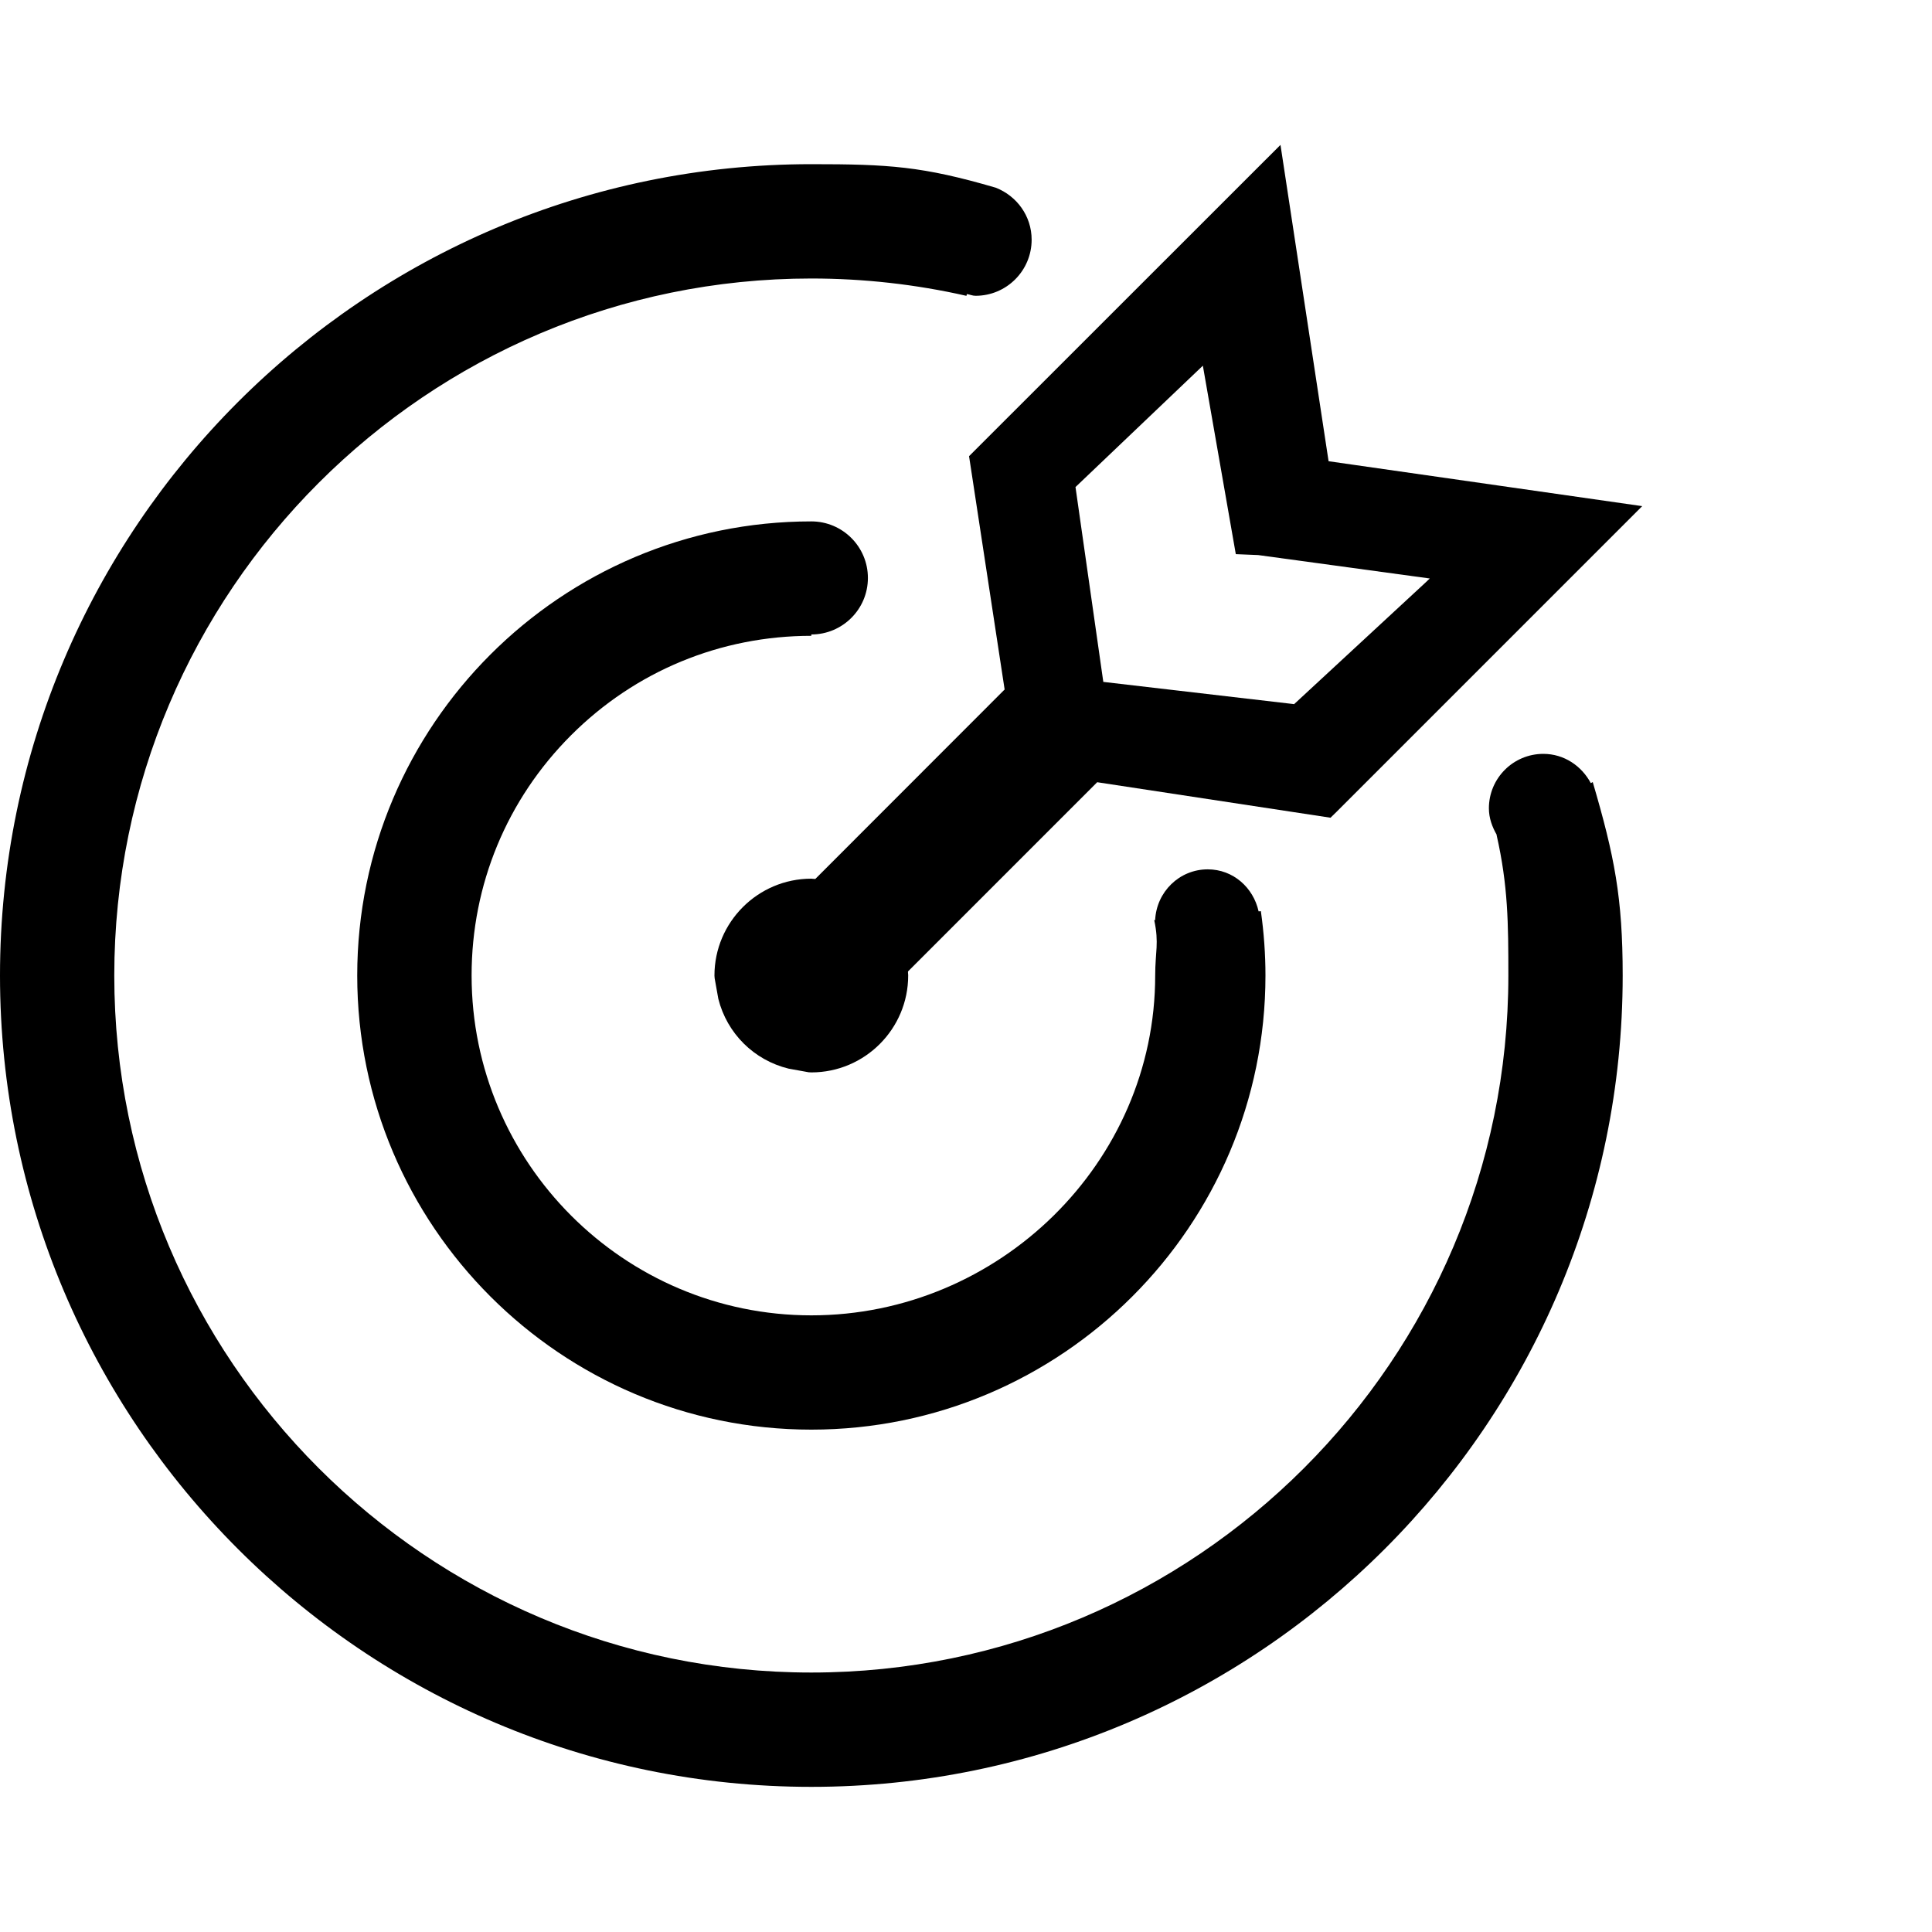
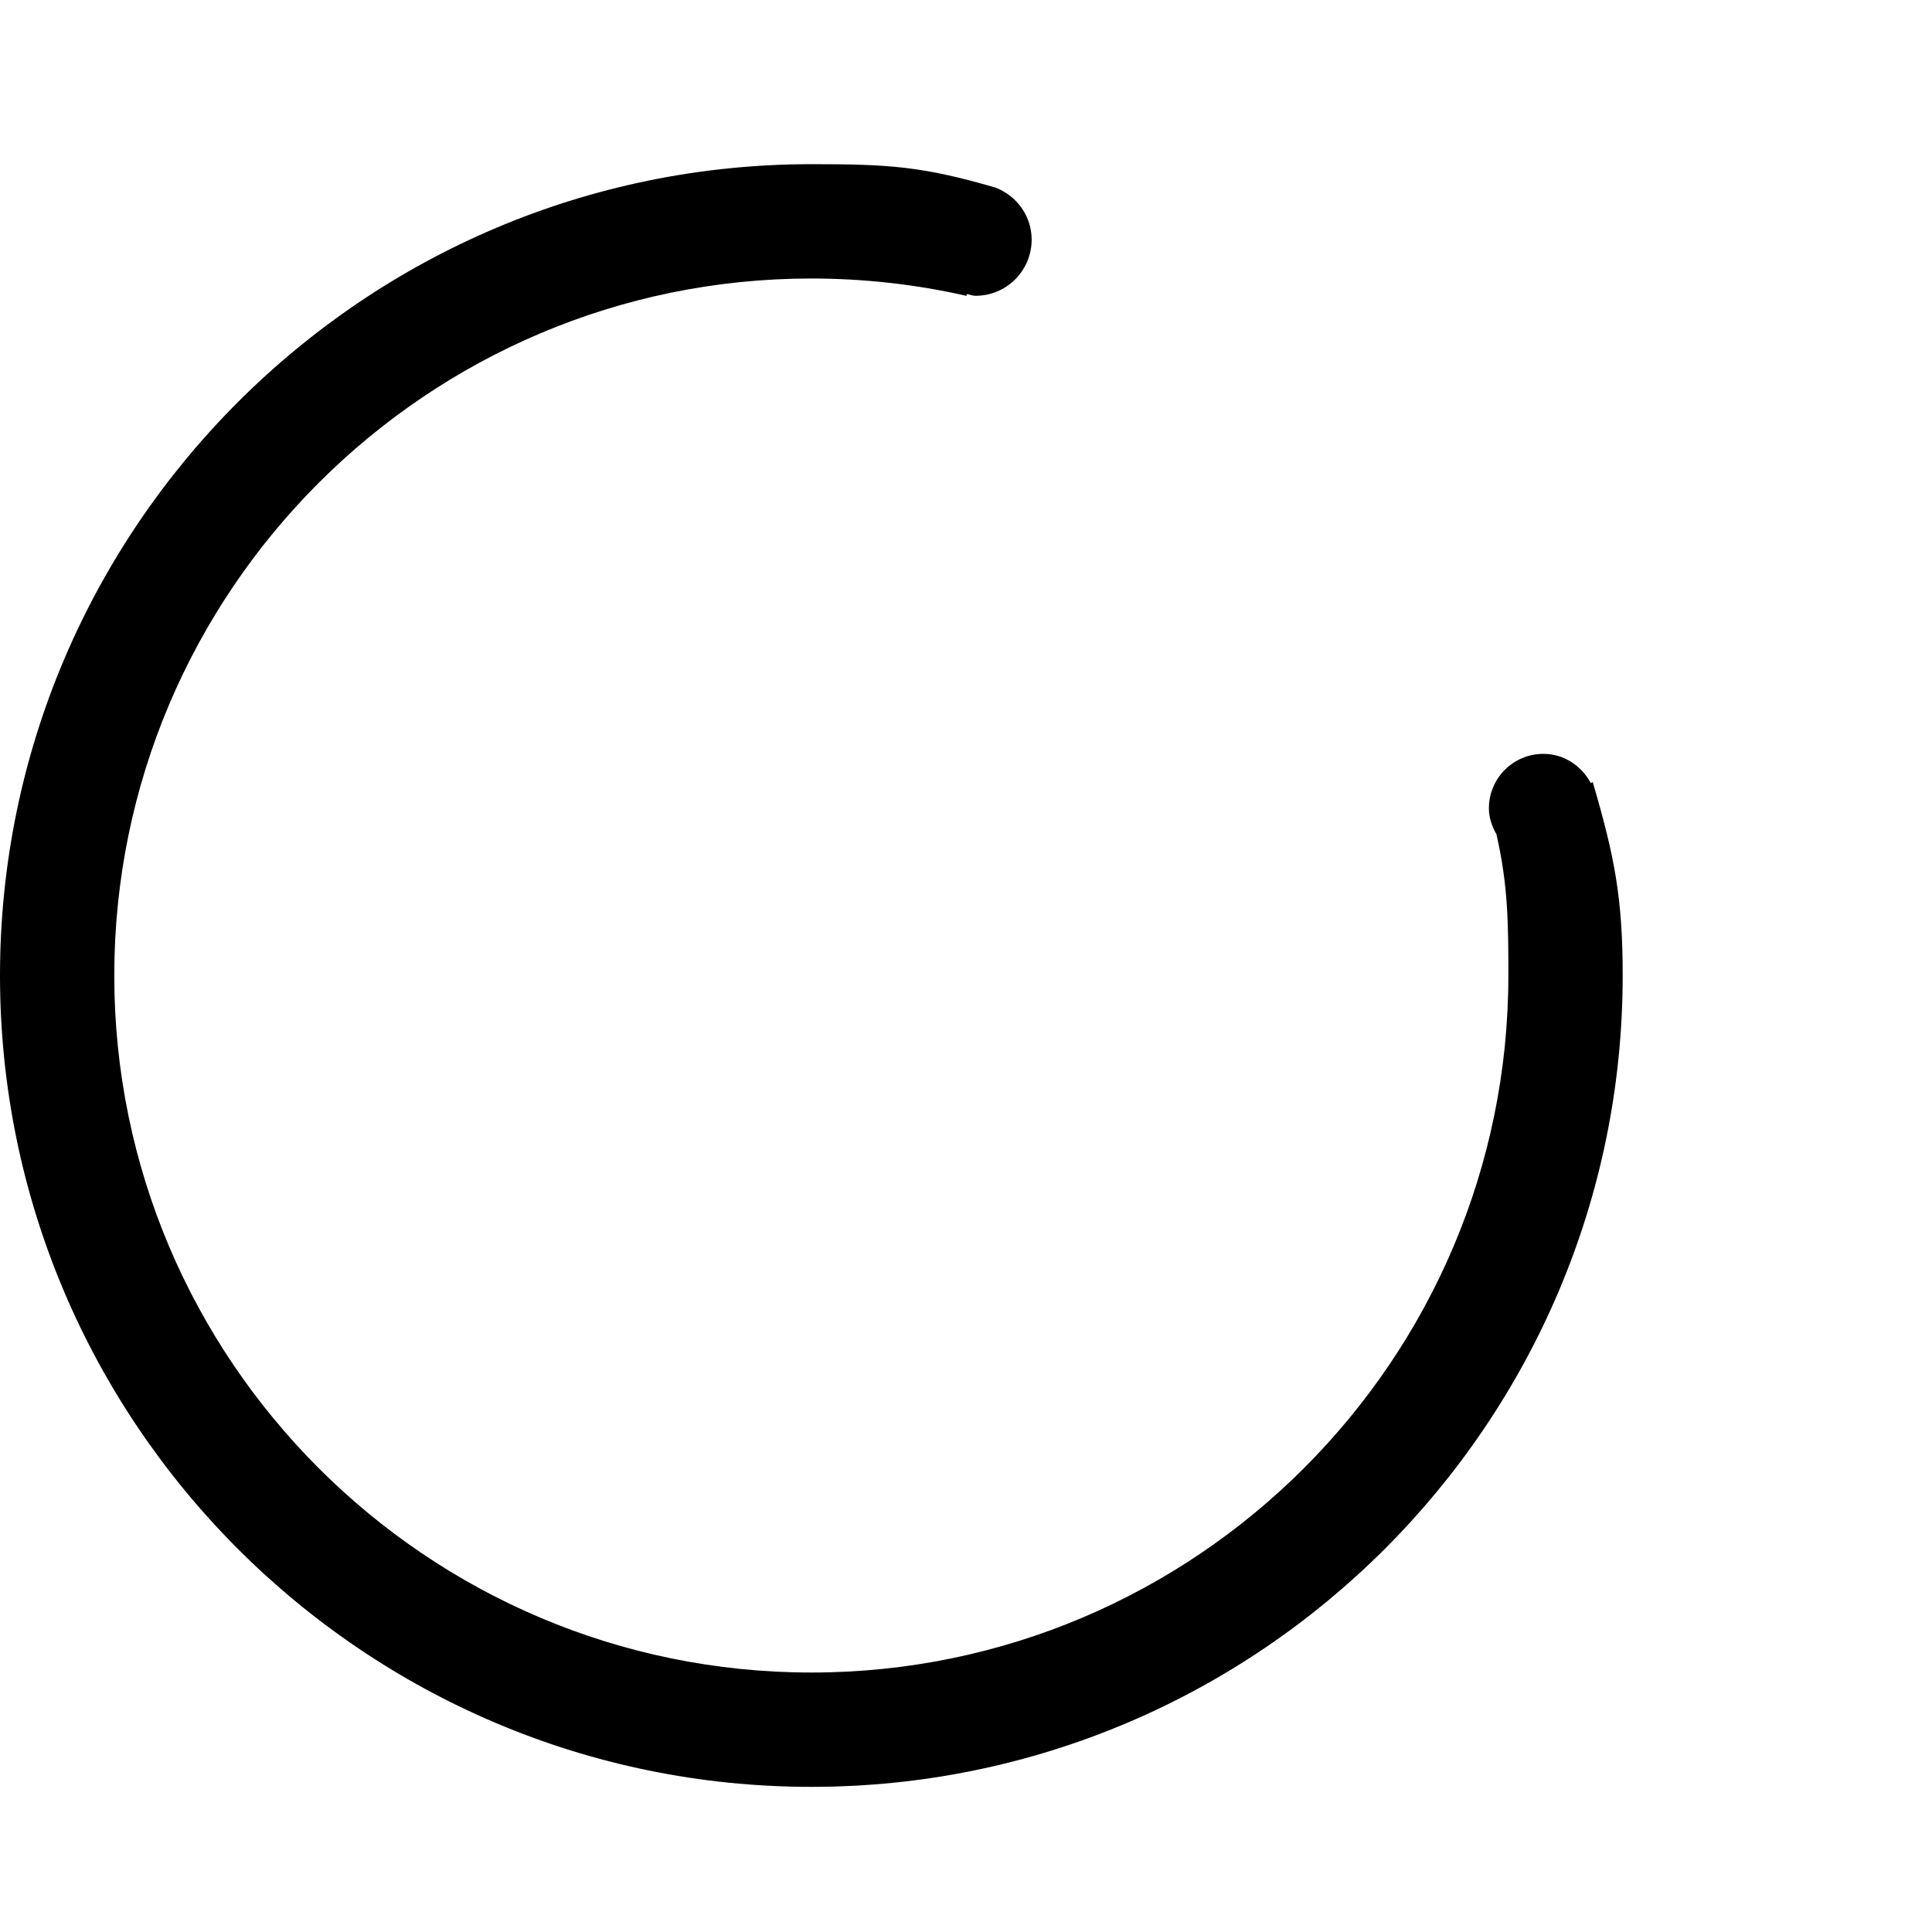
<svg xmlns="http://www.w3.org/2000/svg" width="40px" height="40px" viewBox="0 0 40 40" version="1.1">
  <title>whats-new</title>
  <g id="Page-1" stroke="none" stroke-width="1" fill="none" fill-rule="evenodd">
    <g id="whats-new" transform="translate(0, 3)" fill="#000000" fill-rule="nonzero">
-       <path d="M16.798,10.164 L16.798,10.136 C17.444,10.136 17.969,9.612 17.969,8.966 C17.969,8.319 17.444,7.795 16.798,7.795 C11.614,7.795 7.396,12.013 7.396,17.197 C7.396,22.381 11.614,26.599 16.798,26.599 C21.982,26.599 26.2,22.381 26.2,17.197 C26.2,16.759 26.168,16.31 26.105,15.865 L26.058,15.869 C25.949,15.376 25.531,14.999 25.005,14.999 C24.416,14.999 23.944,15.466 23.916,16.049 L23.897,16.05 C24,16.532 23.917,16.704 23.917,17.197 C23.917,21.076 20.677,24.233 16.798,24.233 C12.92,24.233 9.764,21.076 9.764,17.197 C9.763,15.318 10.495,13.551 11.823,12.223 C13.152,10.894 14.919,10.164 16.798,10.164 Z" id="路径" />
-       <path d="M20.091,6.626 L20.8,11.276 L20.777,11.298 L16.88,15.198 L16.83,15.195 C16.819,15.193 16.808,15.192 16.798,15.192 C15.692,15.192 14.792,16.092 14.792,17.197 C14.792,17.208 14.793,17.219 14.794,17.23 L14.797,17.259 L14.872,17.679 C15.051,18.394 15.608,18.949 16.327,19.125 L16.742,19.2 C16.761,19.201 16.781,19.203 16.798,19.203 C17.904,19.203 18.803,18.303 18.803,17.197 C18.803,17.19 18.802,17.181 18.802,17.174 C18.8,17.162 18.799,17.151 18.799,17.139 L18.799,17.113 L22.716,13.195 L27.547,13.93 L27.678,13.802 L34,7.479 L27.507,6.549 L27.5,6.504 L26.511,0 L26.005,0.505 L20.063,6.445 L20.091,6.626 Z M22.29,7.062 L24.904,4.571 L24.924,4.686 L25.586,8.473 L26.049,8.492 L29.602,8.977 L29.506,9.068 L26.793,11.579 L26.765,11.575 L22.843,11.118 L22.836,11.07 L22.267,7.084 L22.29,7.062 Z" id="形状" />
      <path d="M32.936,13.214 C32.747,12.859 32.384,12.608 31.953,12.608 C31.33,12.608 30.826,13.113 30.826,13.735 C30.826,13.939 30.894,14.119 30.988,14.284 L30.985,14.286 C31.223,15.335 31.229,16.117 31.229,17.197 C31.229,25.154 24.755,31.628 16.798,31.628 C8.84,31.628 2.366,25.154 2.366,17.197 C2.366,9.24 8.84,2.766 16.798,2.766 C17.88,2.766 18.962,2.887 20.009,3.125 L20.019,3.088 C20.08,3.098 20.134,3.124 20.198,3.124 C20.839,3.124 21.359,2.604 21.359,1.963 C21.359,1.47 21.049,1.055 20.616,0.886 C19.098,0.442 18.402,0.399 16.798,0.399 C7.536,0.399 0,7.935 0,17.197 C0,26.459 7.536,33.995 16.798,33.995 C26.06,33.995 33.596,26.459 33.596,17.197 C33.596,15.588 33.427,14.729 32.976,13.192 L32.936,13.214 Z" id="路径" />
    </g>
  </g>
</svg>